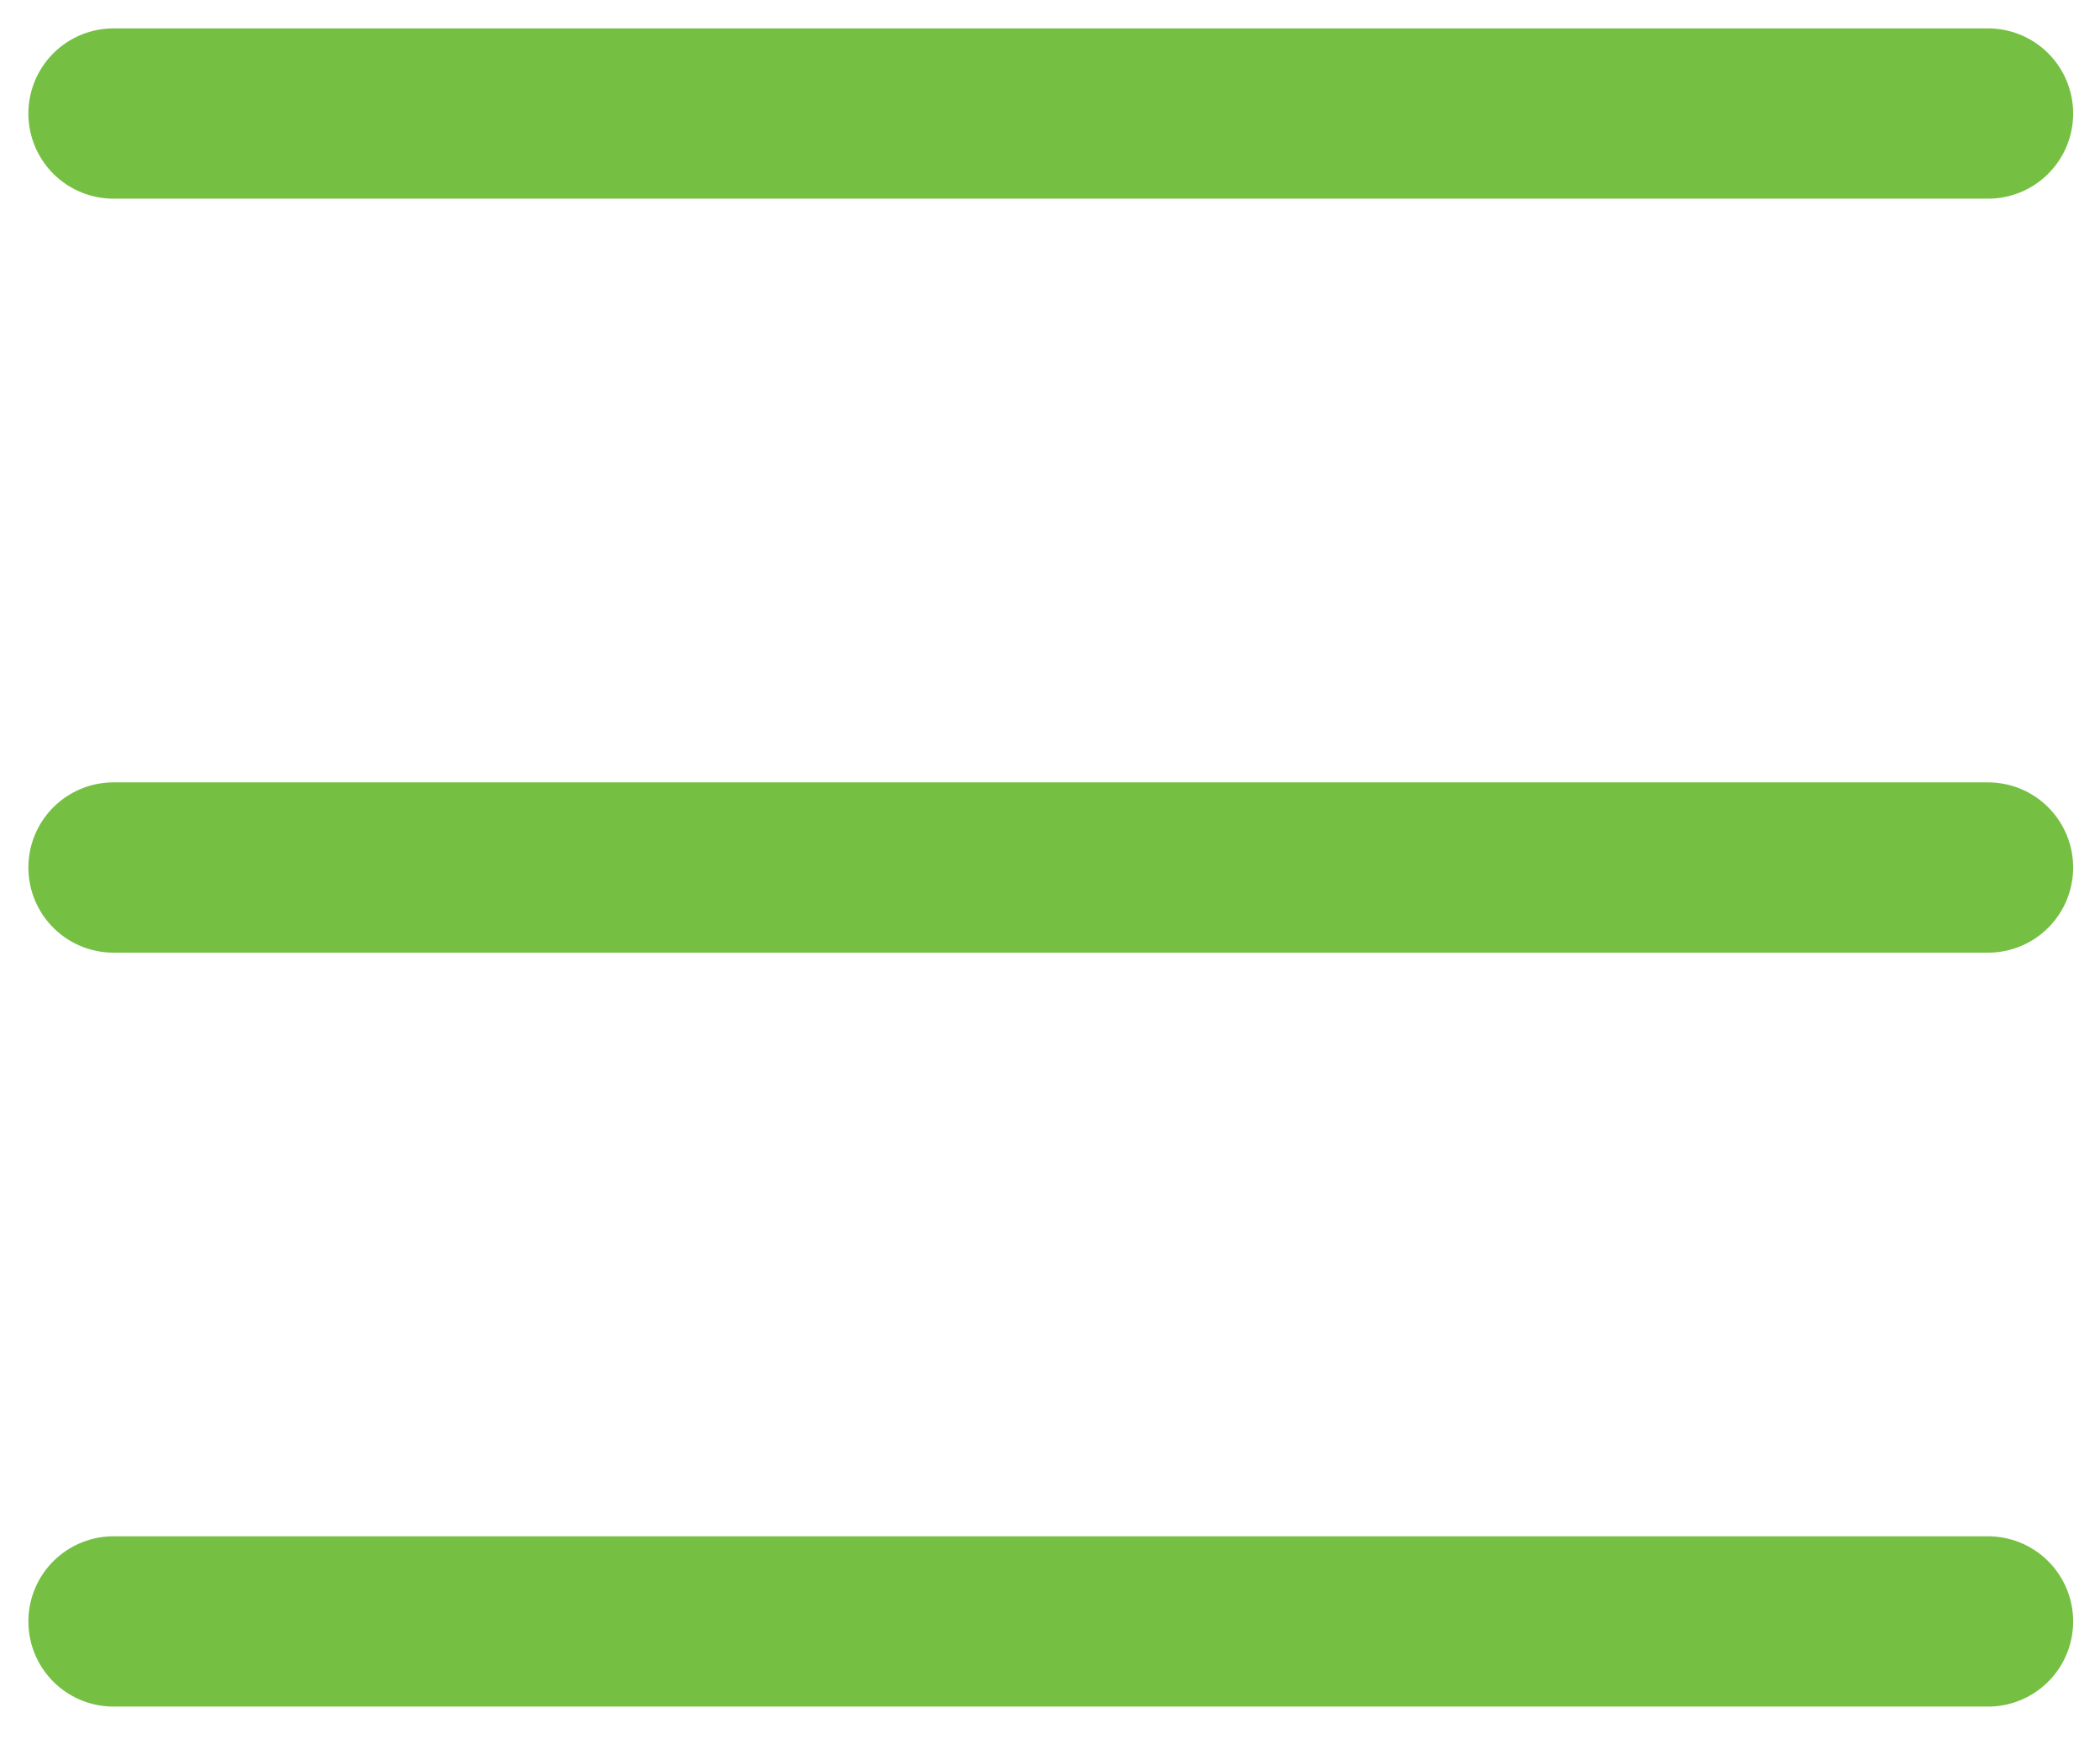
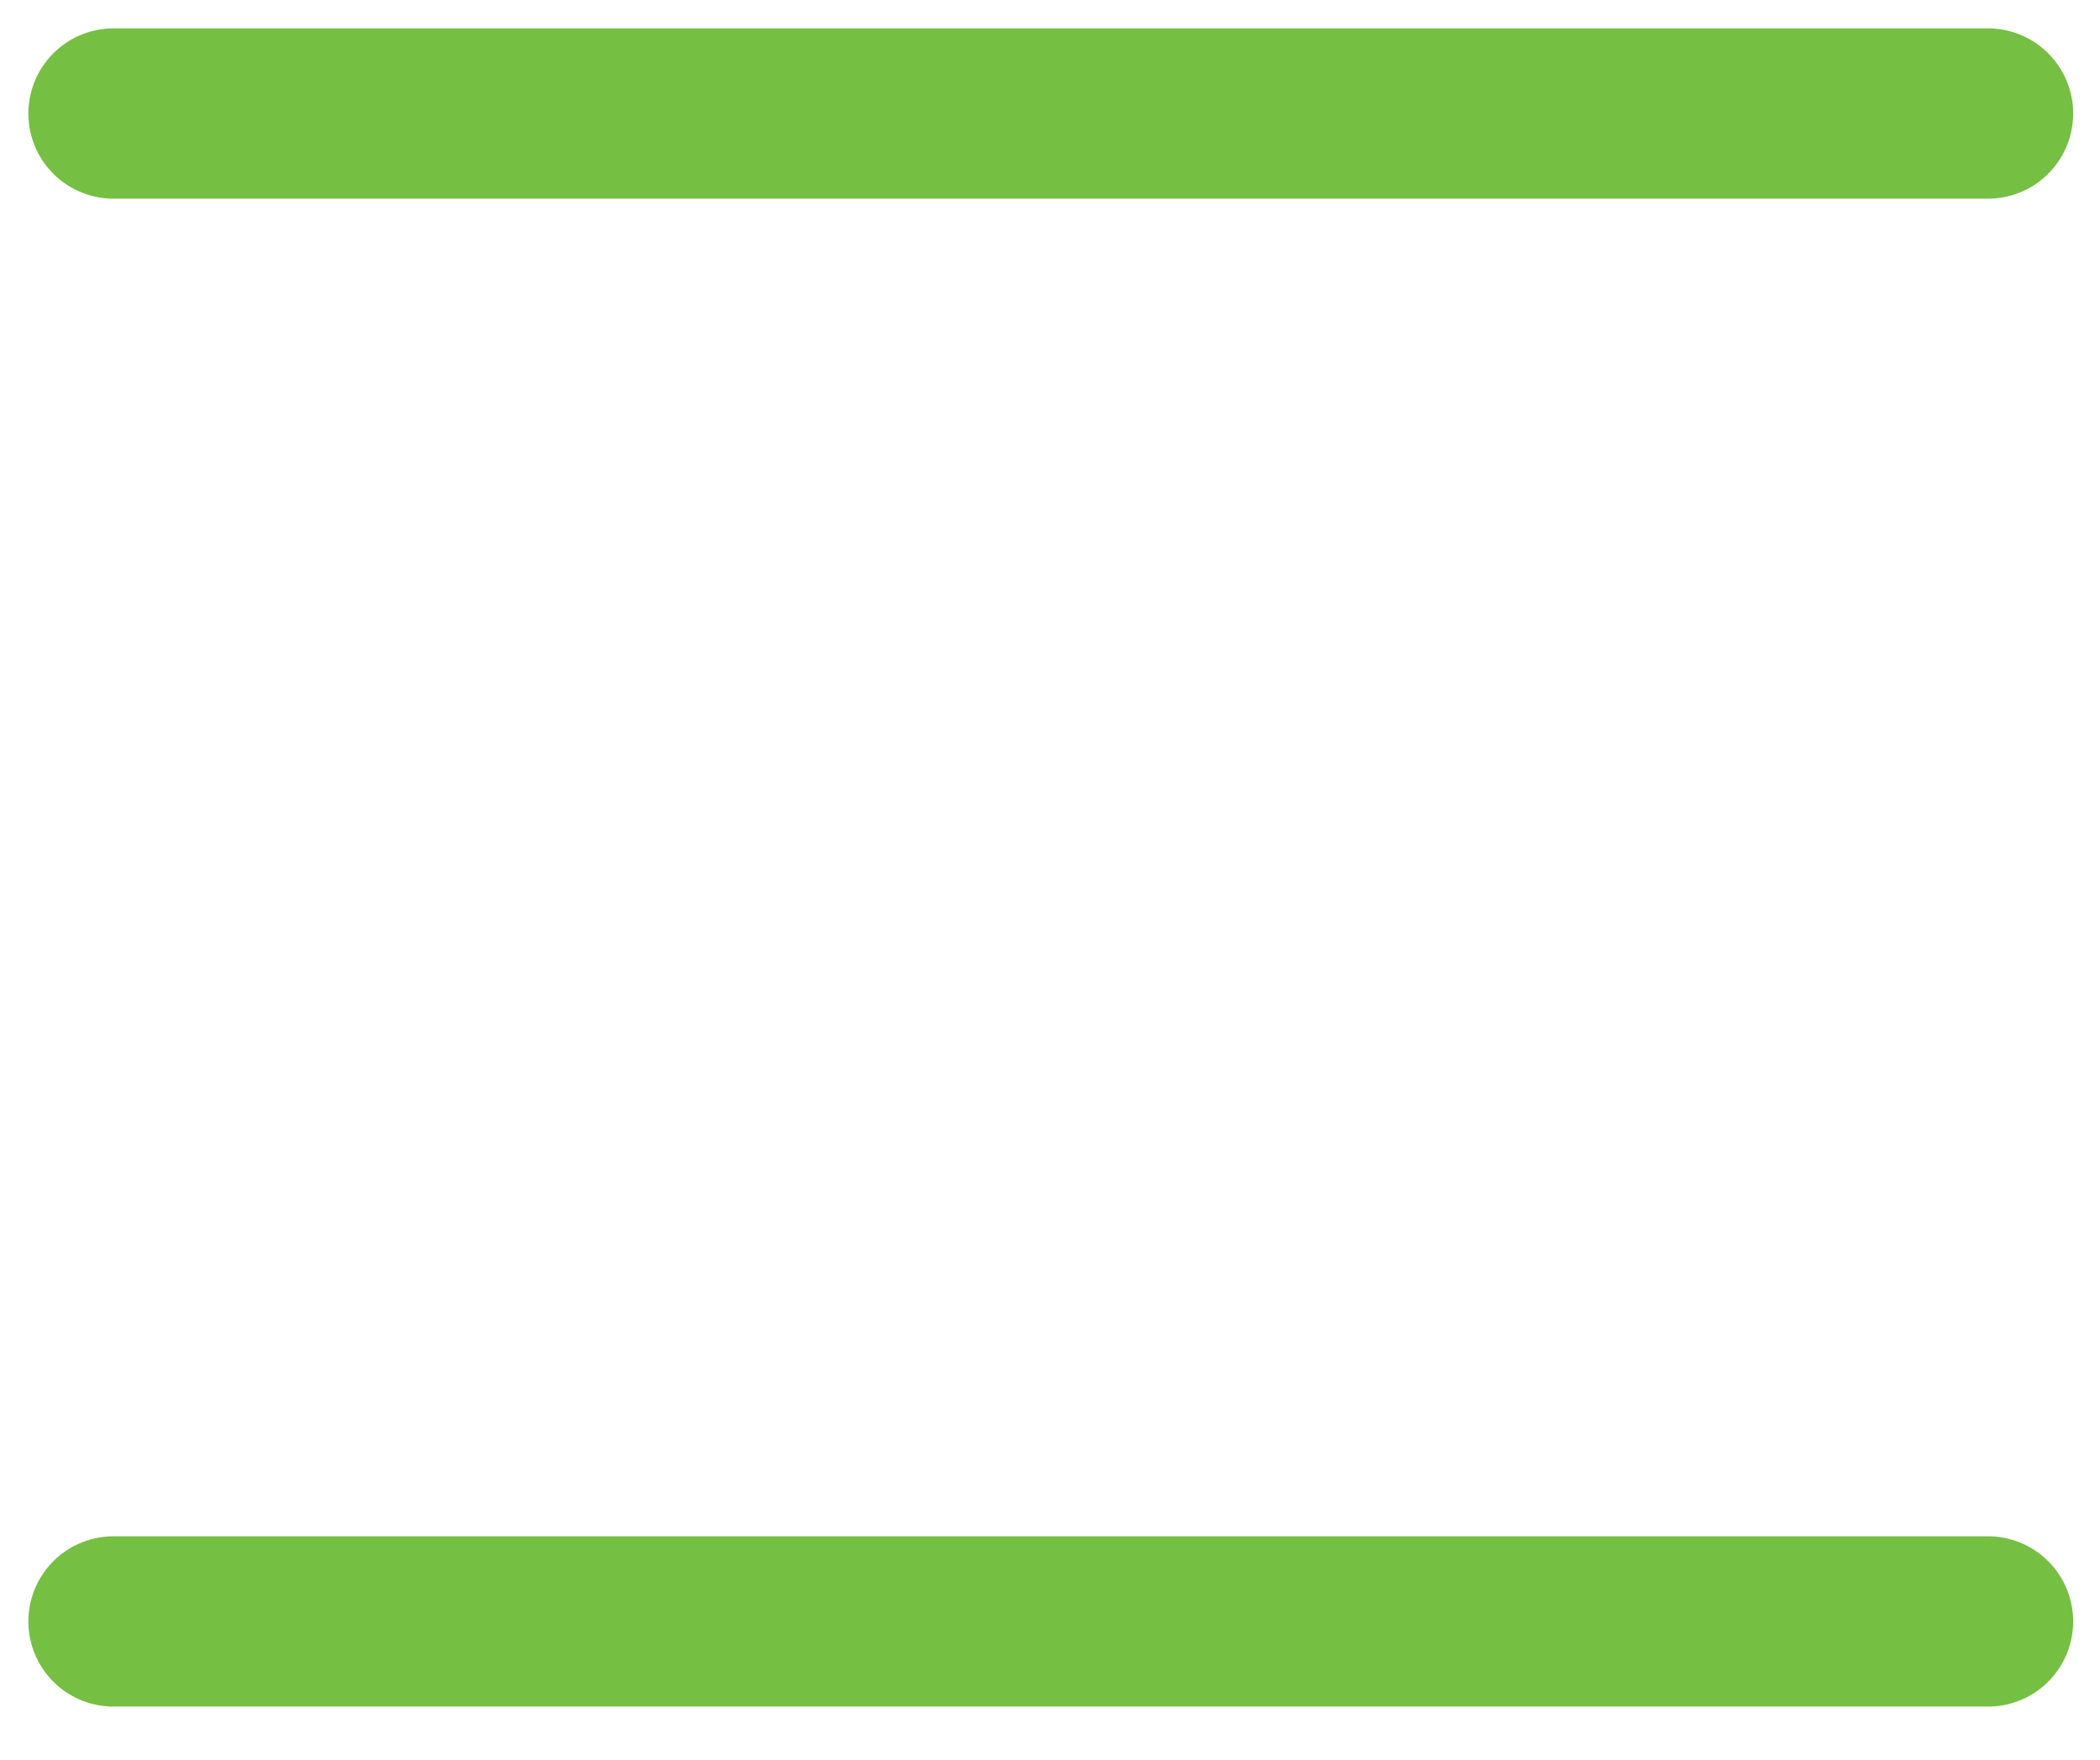
<svg xmlns="http://www.w3.org/2000/svg" width="37" height="31" viewBox="0 0 37 31" fill="none">
  <path d="M2 2H35.027" stroke="#75BF42" stroke-width="3" stroke-linecap="round" />
-   <path d="M2 15.283H35.027" stroke="#75BF42" stroke-width="3" stroke-linecap="round" />
  <path d="M2 28.565H35.027" stroke="#75BF42" stroke-width="3" stroke-linecap="round" />
</svg>